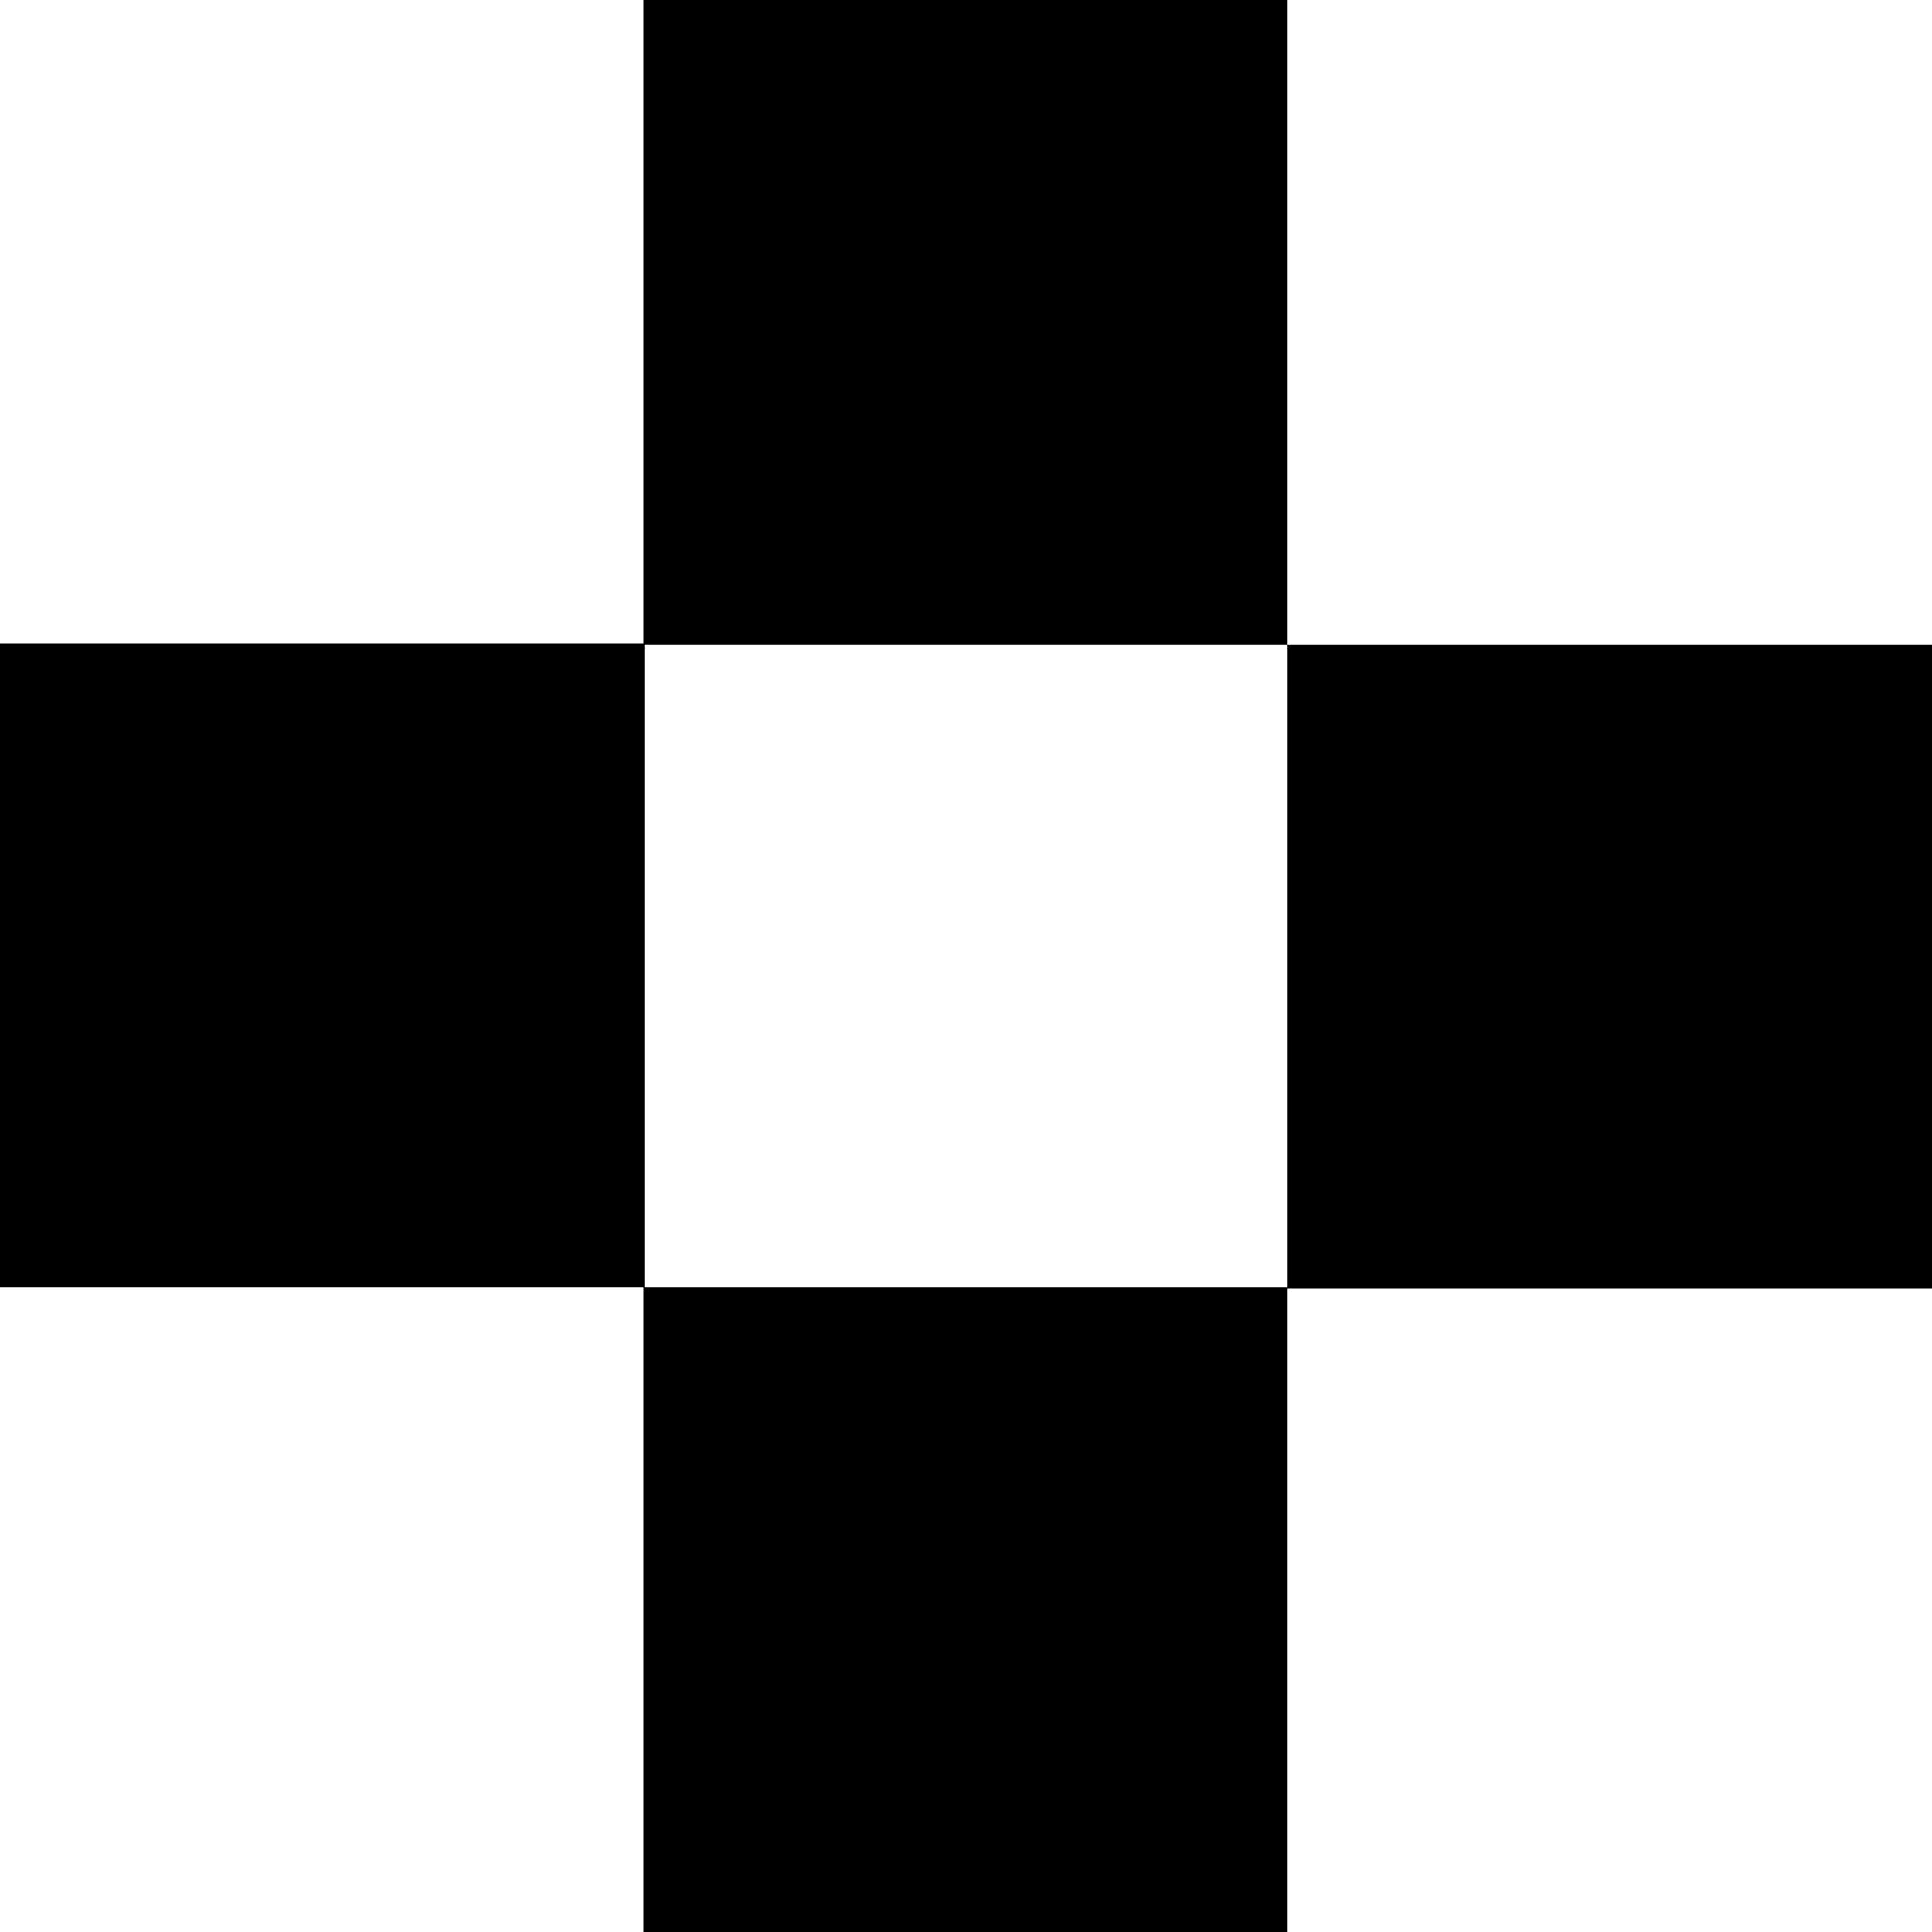
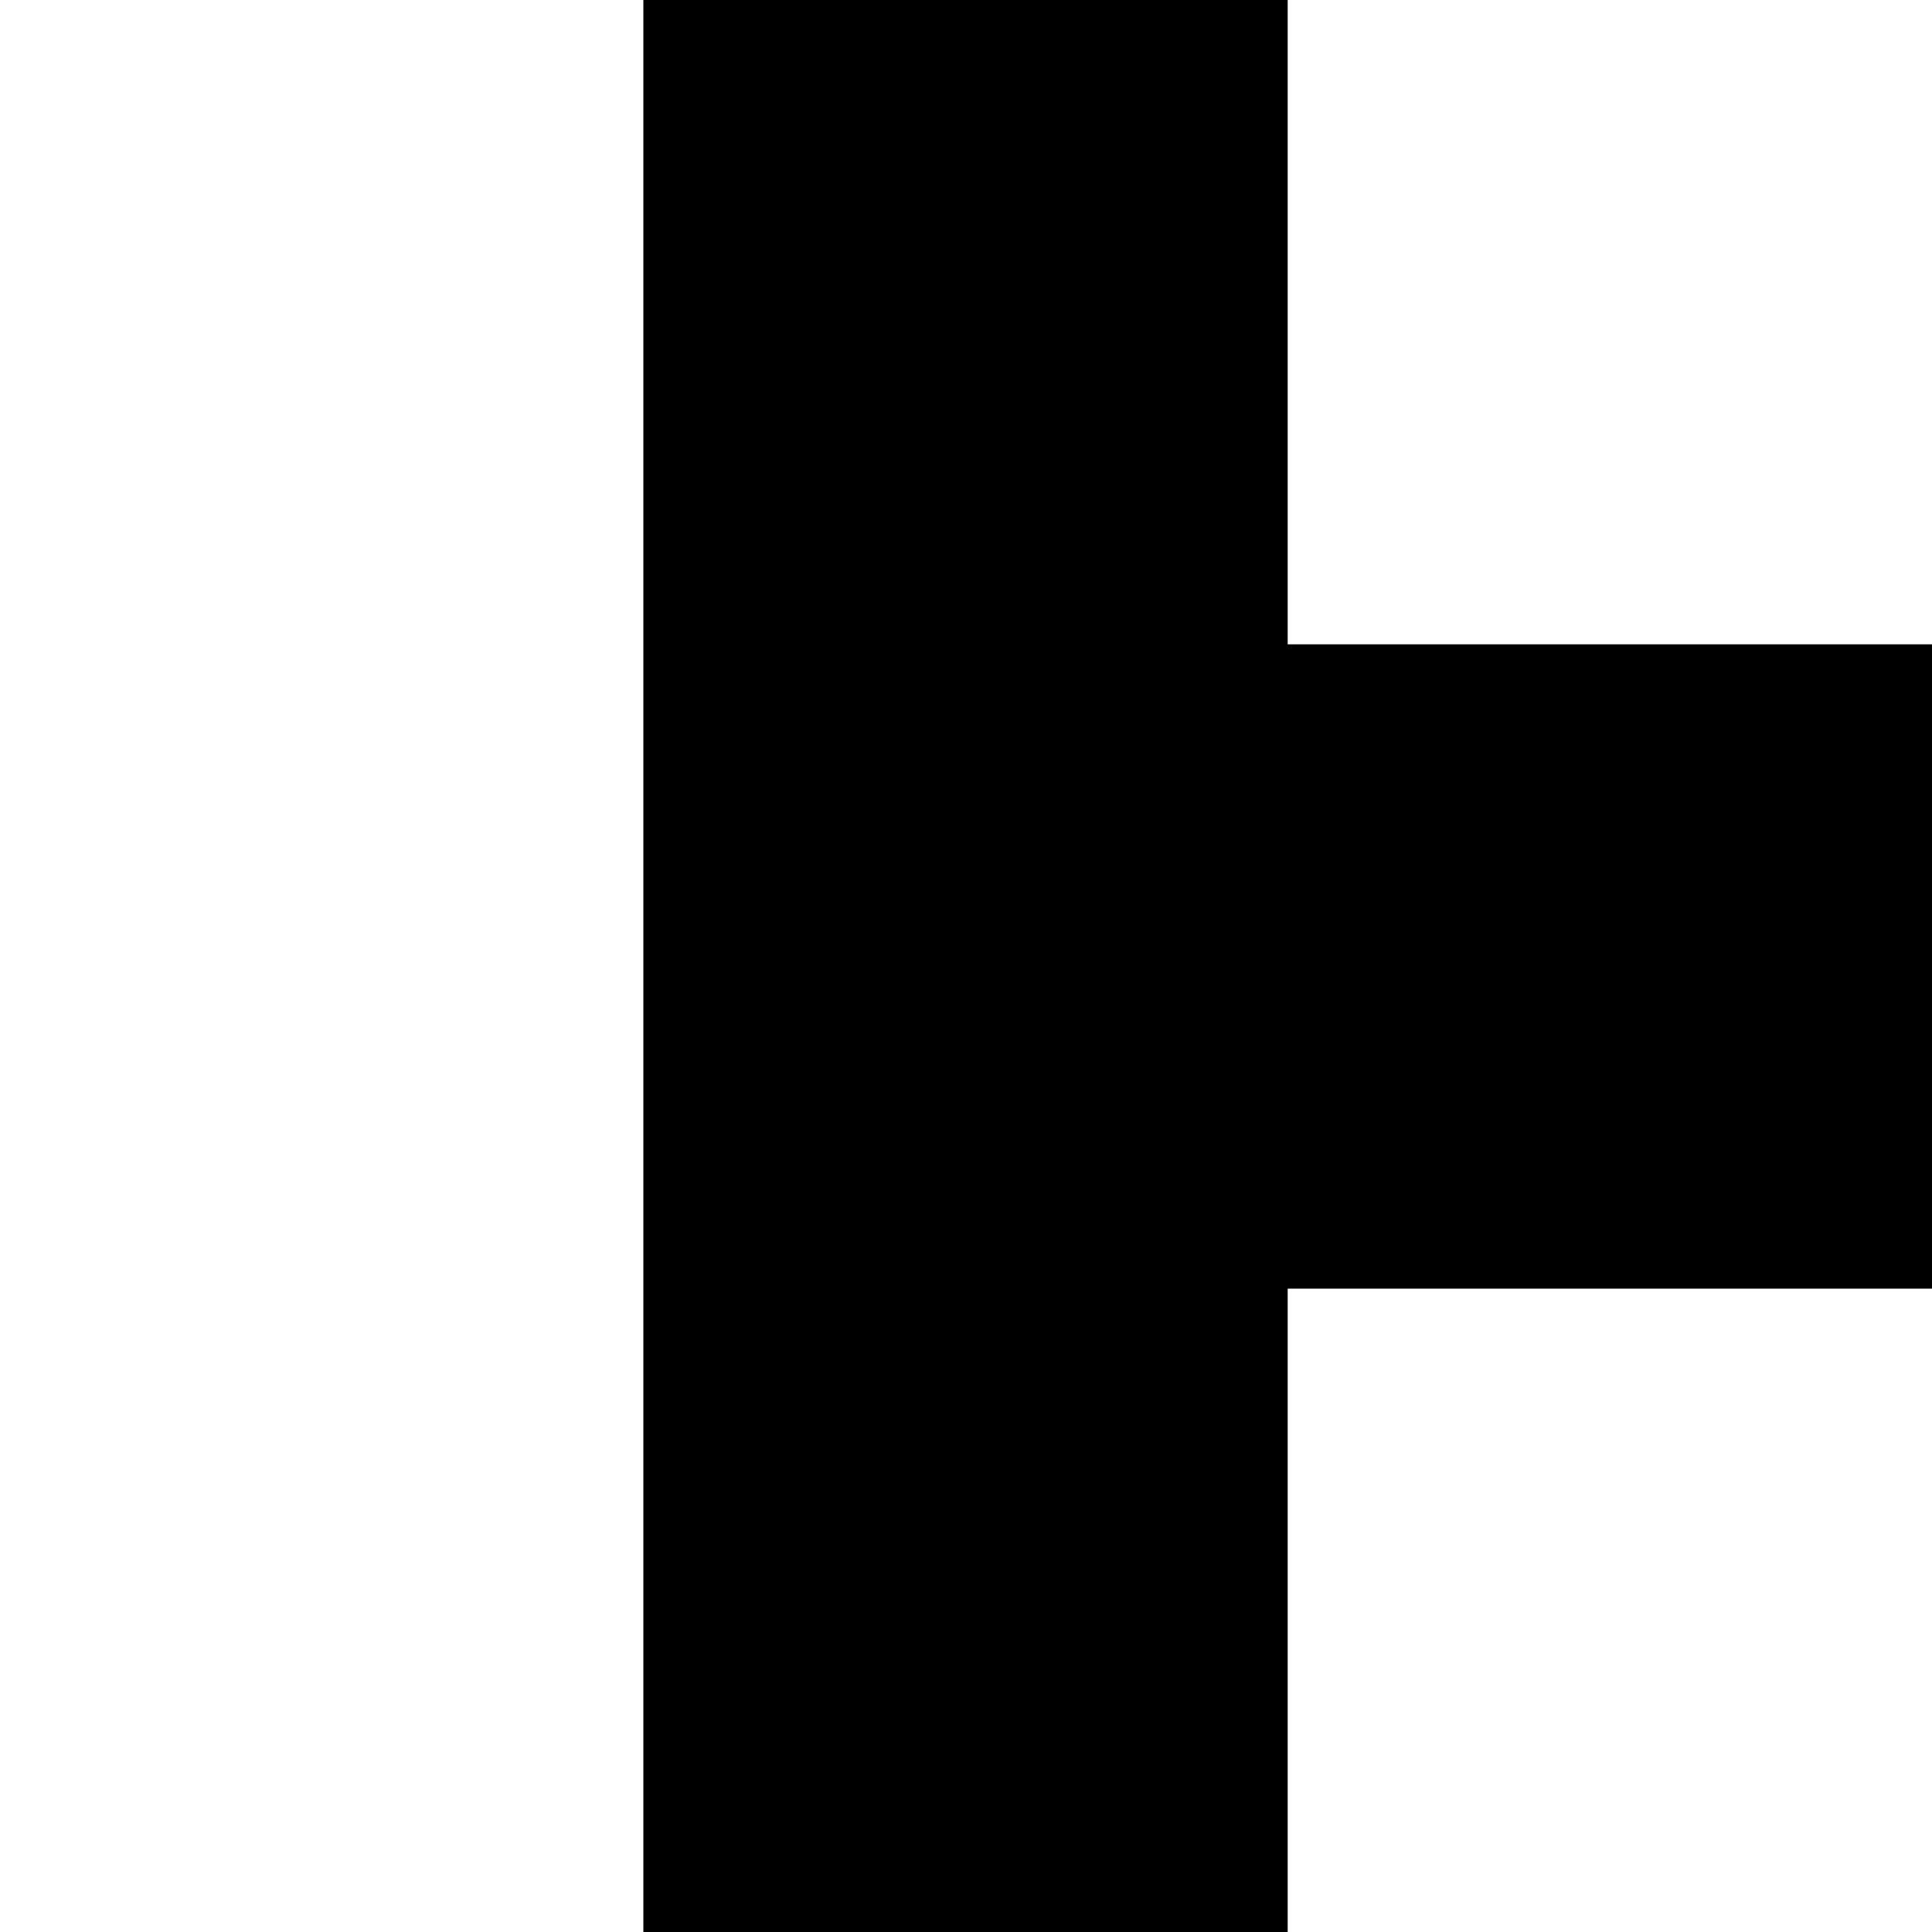
<svg xmlns="http://www.w3.org/2000/svg" id="uuid-c736ab64-d809-48dd-838f-89eed3a32830" viewBox="0 0 20 20">
-   <path d="m20,6.67h-6.67v6.67h6.67v-6.67ZM13.33,0h-6.67v6.67h6.67V0Zm0,13.33h-6.67v6.67h6.67v-6.67Zm-6.67-6.67H0v6.67h6.67v-6.67Z" />
+   <path d="m20,6.67h-6.67v6.67h6.67v-6.67ZM13.33,0h-6.67v6.67h6.67V0Zm0,13.33h-6.67v6.67h6.67v-6.67Zm-6.67-6.67v6.67h6.67v-6.67Z" />
</svg>